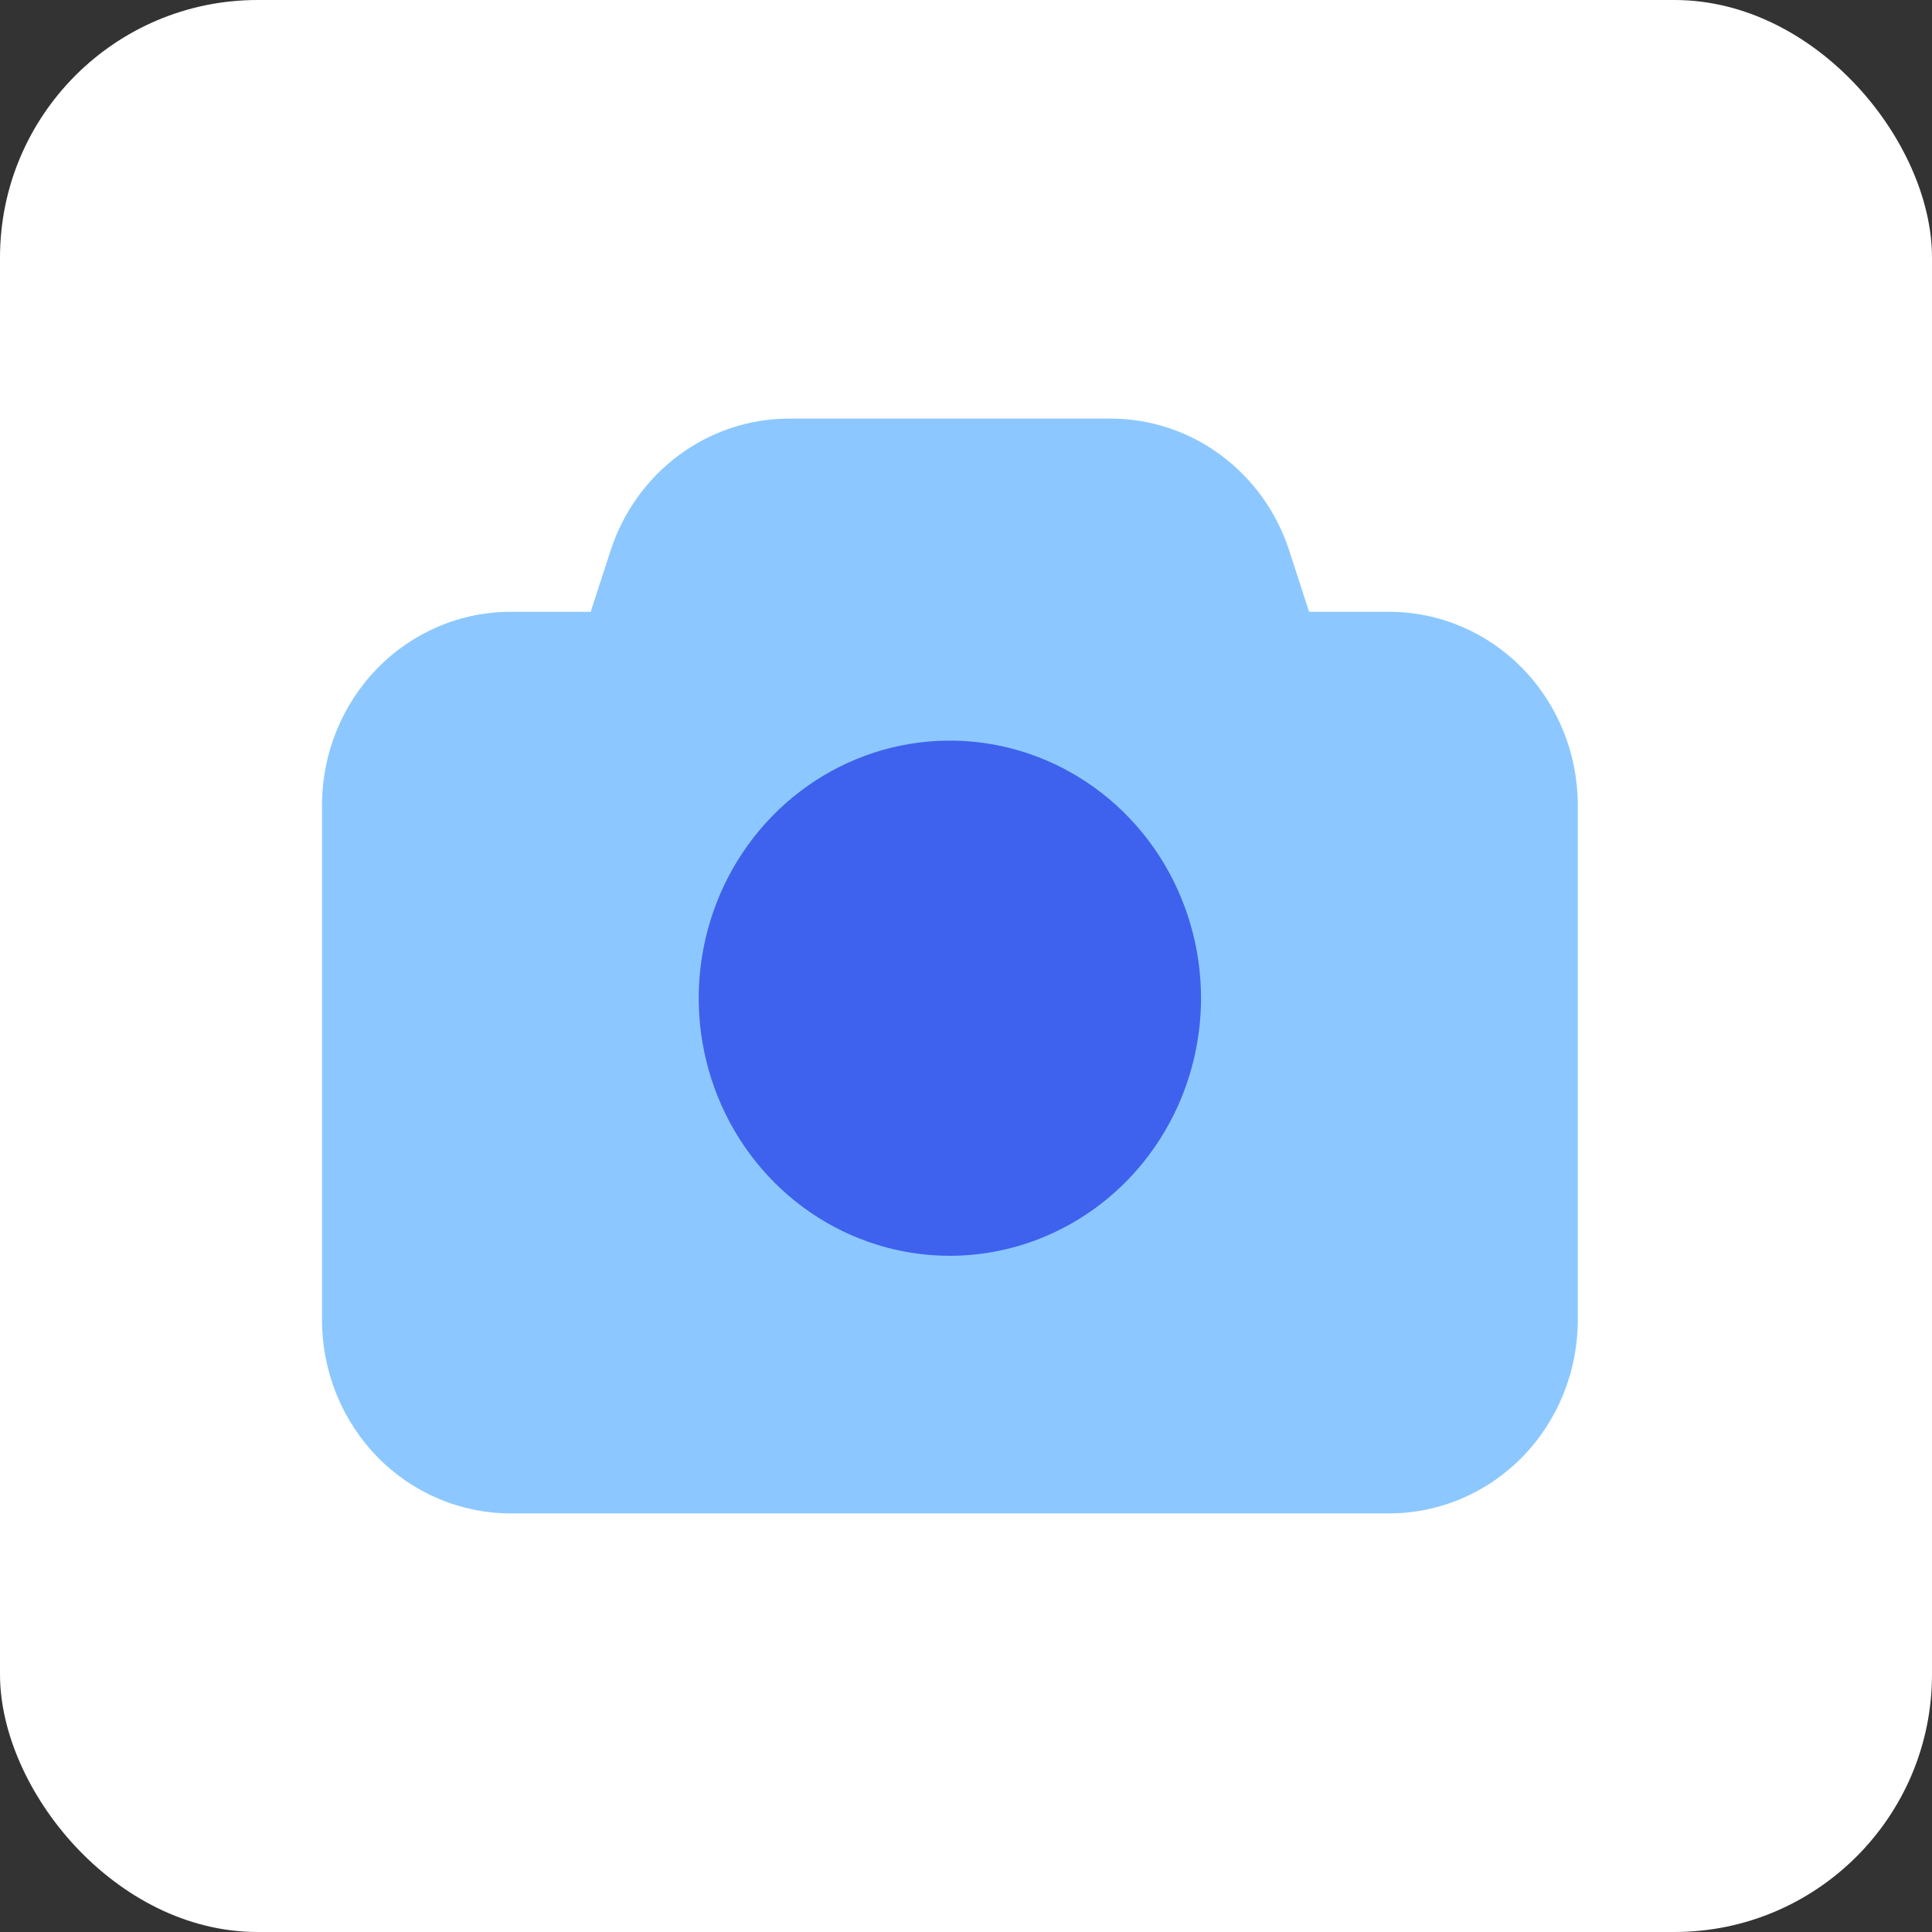
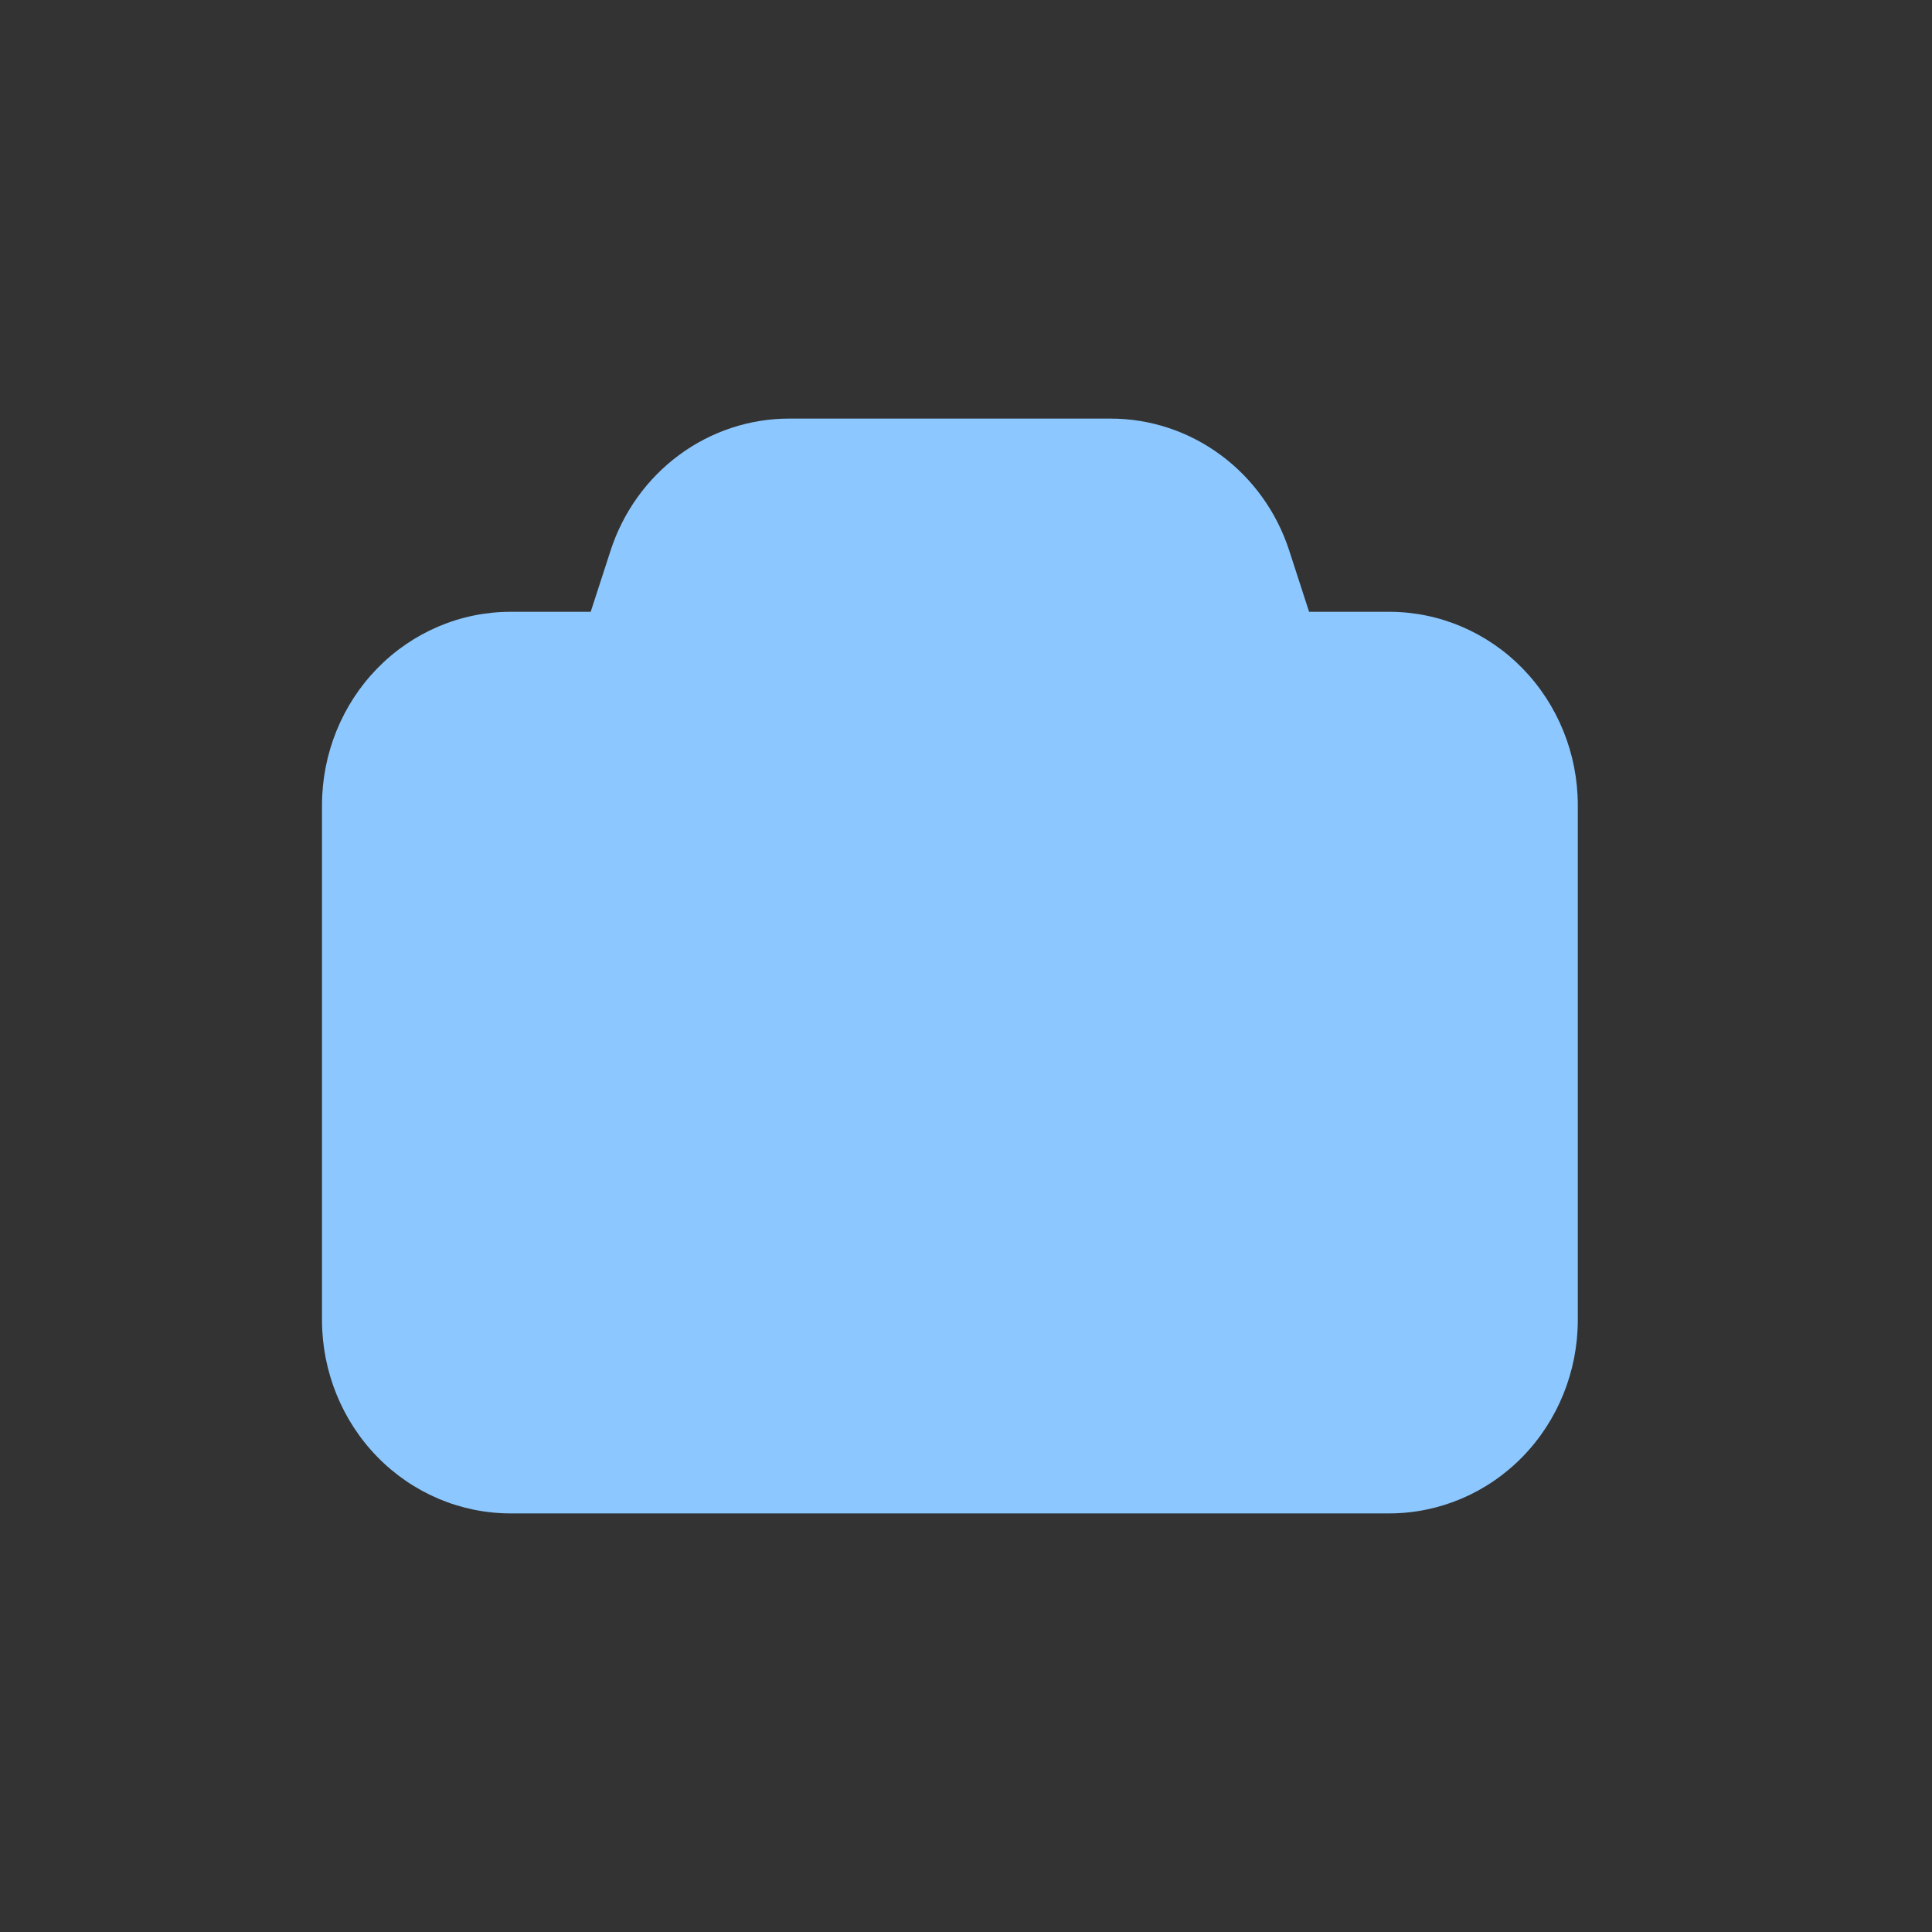
<svg xmlns="http://www.w3.org/2000/svg" width="60" height="60" viewBox="0 0 60 60" fill="none">
  <rect x="0" y="0" width="60" height="60" fill="#333333" stroke="none" />
-   <rect width="60" height="60" rx="8" fill="white" />
  <path d="M43.15 47H15.85C14.299 46.998 12.812 46.366 11.715 45.241C10.619 44.116 10.002 42.591 10 41V25C10.002 23.409 10.619 21.884 11.715 20.759C12.812 19.634 14.299 19.002 15.85 19H18.345L18.961 17.102C19.348 15.907 20.093 14.867 21.09 14.131C22.086 13.395 23.283 12.999 24.511 13H34.489C35.717 12.999 36.914 13.395 37.91 14.131C38.907 14.867 39.652 15.907 40.039 17.102L40.655 19H43.15C44.701 19.002 46.188 19.634 47.285 20.759C48.381 21.884 48.998 23.409 49 25V41C48.998 42.591 48.381 44.116 47.285 45.241C46.188 46.366 44.701 46.998 43.15 47Z" fill="#8CC8FF" />
-   <path d="M29.499 39C27.956 39 26.448 38.531 25.166 37.652C23.883 36.773 22.883 35.523 22.293 34.062C21.703 32.6 21.548 30.991 21.849 29.439C22.15 27.887 22.893 26.462 23.984 25.343C25.075 24.224 26.465 23.462 27.977 23.154C29.491 22.845 31.059 23.003 32.484 23.609C33.909 24.215 35.128 25.24 35.985 26.555C36.842 27.871 37.299 29.418 37.299 31C37.297 33.121 36.474 35.155 35.012 36.654C33.55 38.154 31.567 38.998 29.499 39Z" fill="#3E62ED" />
</svg>